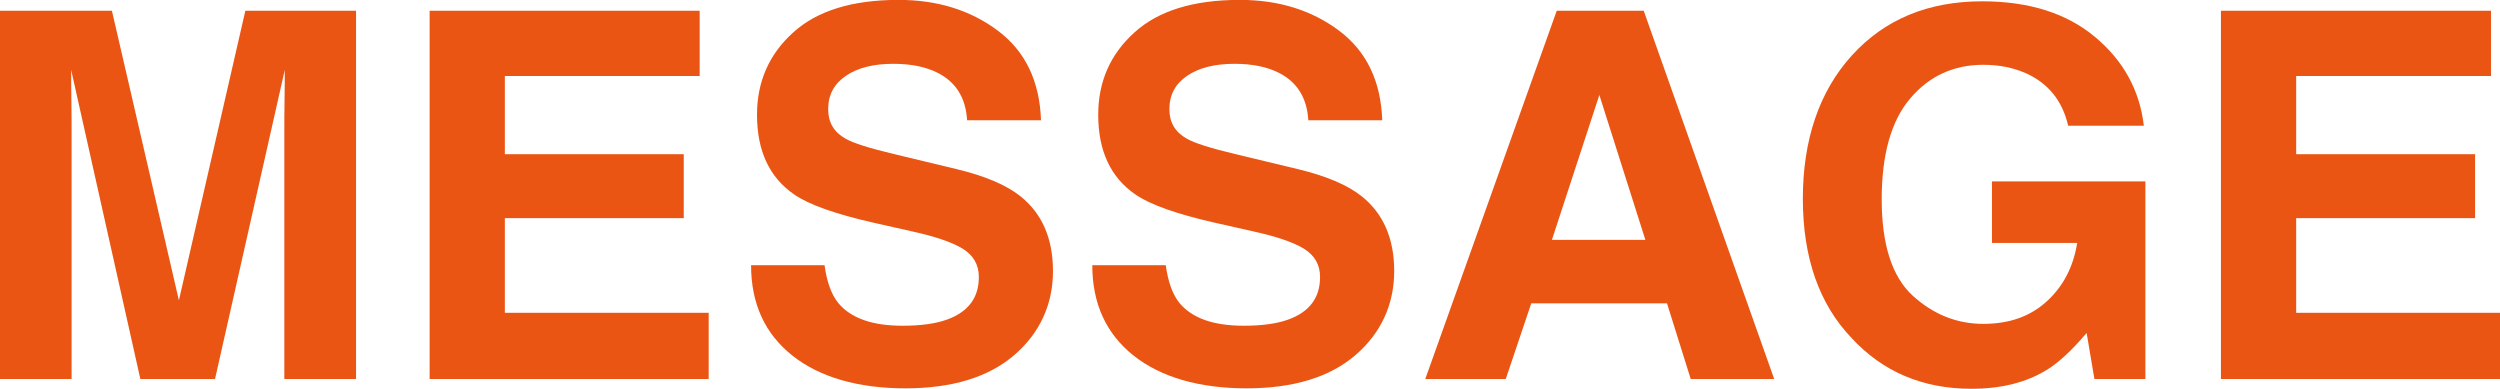
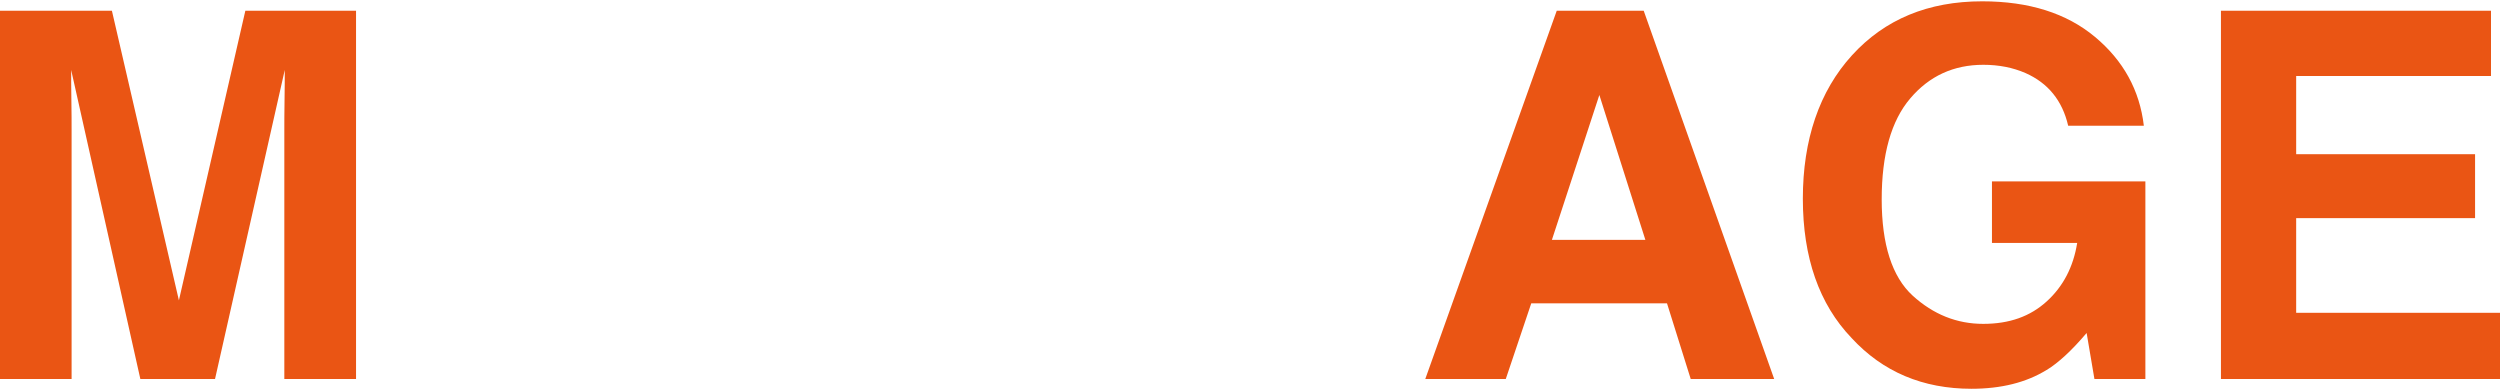
<svg xmlns="http://www.w3.org/2000/svg" height="35.4" viewBox="0 0 227.64 35.4" width="227.64">
  <g fill="#ea5514">
    <path d="m6.53 34.51h-6.53v-33.53h10.19l6.1 26.37 6.05-26.37h10.08v33.53h-6.53v-22.68c0-.65 0-1.57.02-2.74.02-1.18.02-2.08.02-2.72l-6.35 28.14h-6.8l-6.3-28.14c0 .64 0 1.54.02 2.72s.02 2.09.02 2.74v22.68z" />
-     <path d="m62.26 19.86h-16.29v8.62h18.56v6.03h-25.41v-33.53h24.59v5.94h-17.74v7.12h16.29z" />
-     <path d="m82.17 29.66c1.65 0 3-.18 4.03-.55 1.96-.7 2.93-1.99 2.93-3.89 0-1.11-.49-1.96-1.46-2.57-.97-.59-2.49-1.11-4.57-1.57l-3.55-.8c-3.49-.79-5.9-1.65-7.23-2.57-2.26-1.55-3.39-3.97-3.39-7.26 0-3 1.09-5.5 3.28-7.48 2.18-1.99 5.39-2.98 9.62-2.98 3.53 0 6.55.94 9.04 2.81s3.8 4.59 3.92 8.15h-6.73c-.12-2.02-1-3.45-2.64-4.3-1.09-.56-2.45-.84-4.07-.84-1.81 0-3.25.36-4.32 1.09-1.08.73-1.62 1.74-1.62 3.05 0 1.2.53 2.09 1.59 2.68.68.39 2.14.86 4.37 1.39l5.78 1.39c2.53.61 4.44 1.42 5.73 2.43 2 1.58 3 3.86 3 6.85s-1.17 5.61-3.51 7.63-5.65 3.04-9.93 3.04-7.8-1-10.3-2.99-3.75-4.74-3.75-8.22h6.69c.21 1.53.63 2.68 1.25 3.44 1.14 1.38 3.09 2.07 5.85 2.07z" />
-     <path d="m113.24 29.66c1.65 0 3-.18 4.03-.55 1.96-.7 2.93-1.99 2.93-3.89 0-1.11-.49-1.96-1.46-2.57-.97-.59-2.49-1.11-4.57-1.57l-3.55-.8c-3.49-.79-5.9-1.65-7.23-2.57-2.26-1.55-3.39-3.97-3.39-7.26 0-3 1.09-5.5 3.28-7.48 2.18-1.99 5.39-2.98 9.62-2.98 3.53 0 6.55.94 9.04 2.81s3.8 4.59 3.92 8.15h-6.73c-.12-2.02-1-3.45-2.64-4.3-1.09-.56-2.45-.84-4.07-.84-1.81 0-3.25.36-4.32 1.09-1.08.73-1.62 1.74-1.62 3.05 0 1.2.53 2.09 1.59 2.68.68.39 2.14.86 4.37 1.39l5.78 1.39c2.53.61 4.44 1.42 5.73 2.43 2 1.58 3 3.86 3 6.85s-1.17 5.61-3.51 7.63-5.65 3.04-9.93 3.04-7.8-1-10.3-2.99-3.75-4.74-3.75-8.22h6.69c.21 1.53.63 2.68 1.25 3.44 1.14 1.38 3.09 2.07 5.85 2.07z" />
    <path d="m151.78 27.62h-12.35l-2.32 6.89h-7.33l11.97-33.53h7.92l11.88 33.53h-7.6l-2.16-6.89zm-1.96-5.78-4.19-13.19-4.32 13.19z" />
    <path d="m186.35 33.69c-1.85 1.14-4.13 1.71-6.83 1.71-4.44 0-8.08-1.54-10.92-4.62-2.96-3.09-4.44-7.33-4.44-12.69s1.49-9.78 4.48-13.06c2.99-3.28 6.94-4.91 11.85-4.91 4.26 0 7.68 1.08 10.27 3.24s4.07 4.86 4.45 8.09h-6.89c-.53-2.29-1.83-3.89-3.89-4.8-1.15-.5-2.43-.75-3.84-.75-2.7 0-4.92 1.02-6.65 3.06-1.74 2.04-2.6 5.11-2.6 9.2s.94 7.04 2.82 8.76c1.88 1.71 4.02 2.57 6.42 2.57s4.28-.68 5.78-2.04 2.43-3.14 2.78-5.33h-7.76v-5.6h13.97v17.99h-4.64l-.71-4.19c-1.35 1.59-2.56 2.71-3.64 3.37z" />
    <path d="m225.37 19.86h-16.29v8.62h18.56v6.03h-25.41v-33.53h24.59v5.94h-17.74v7.12h16.29z" />
  </g>
</svg>